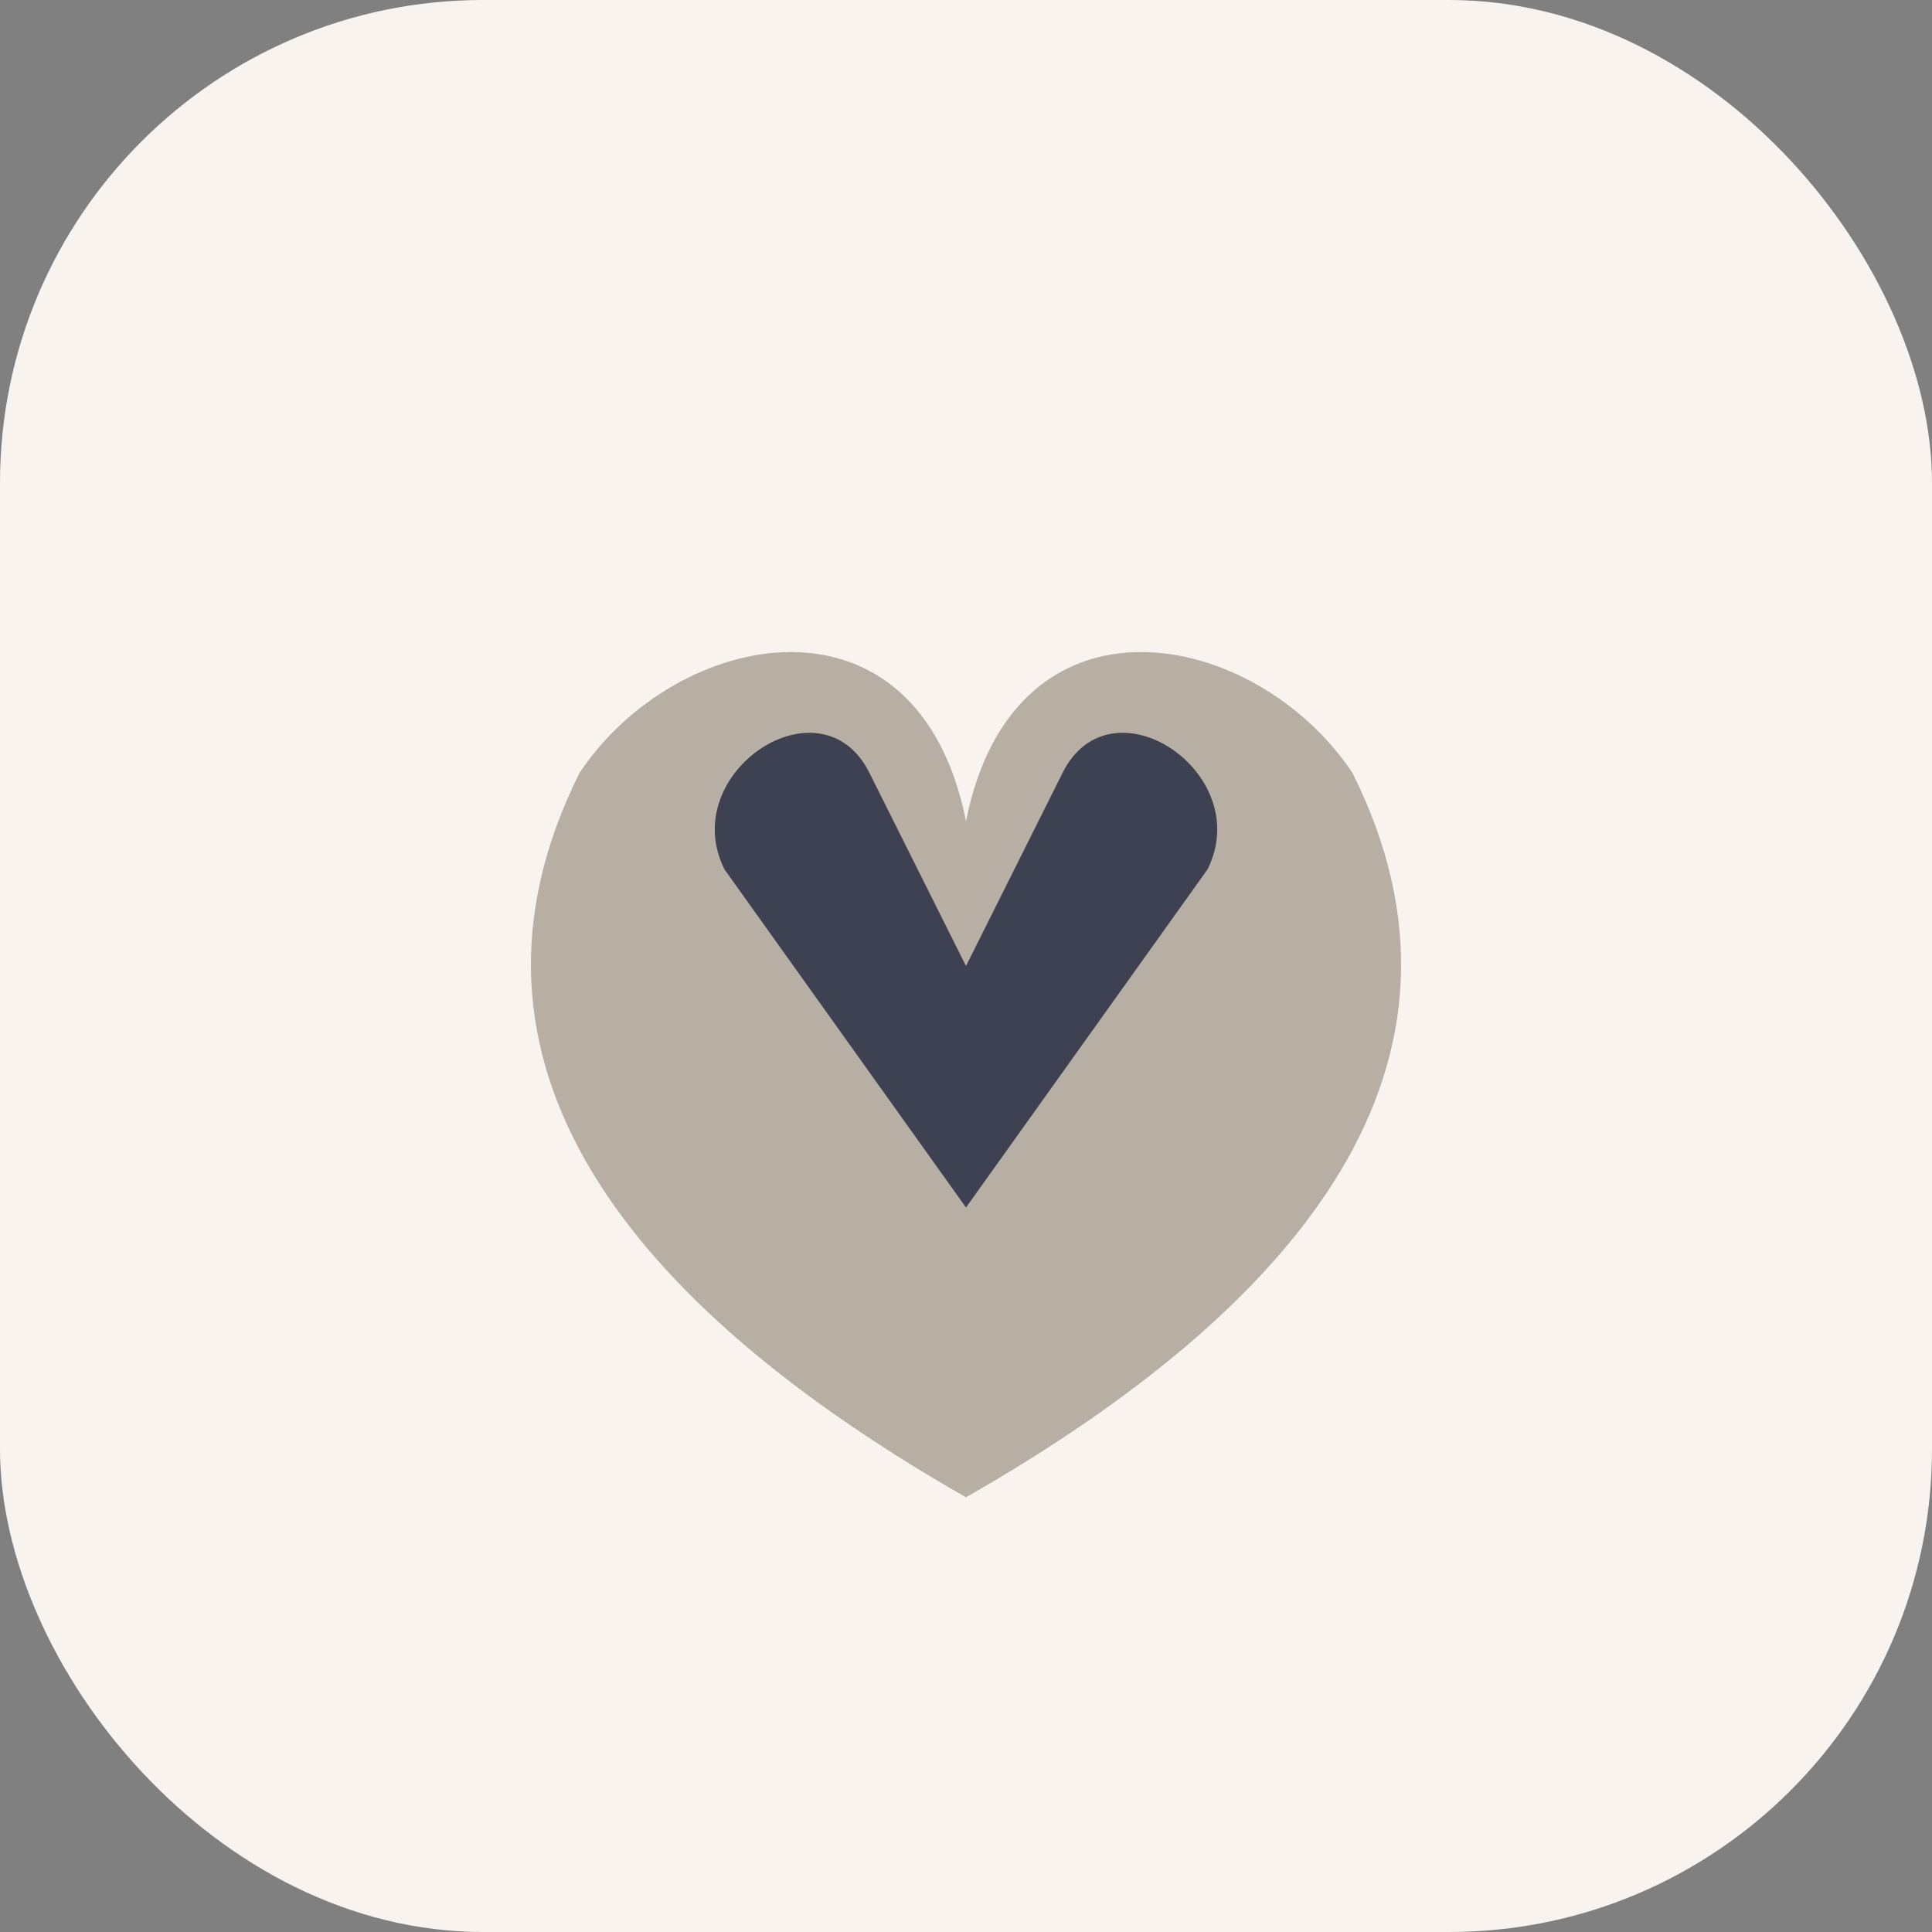
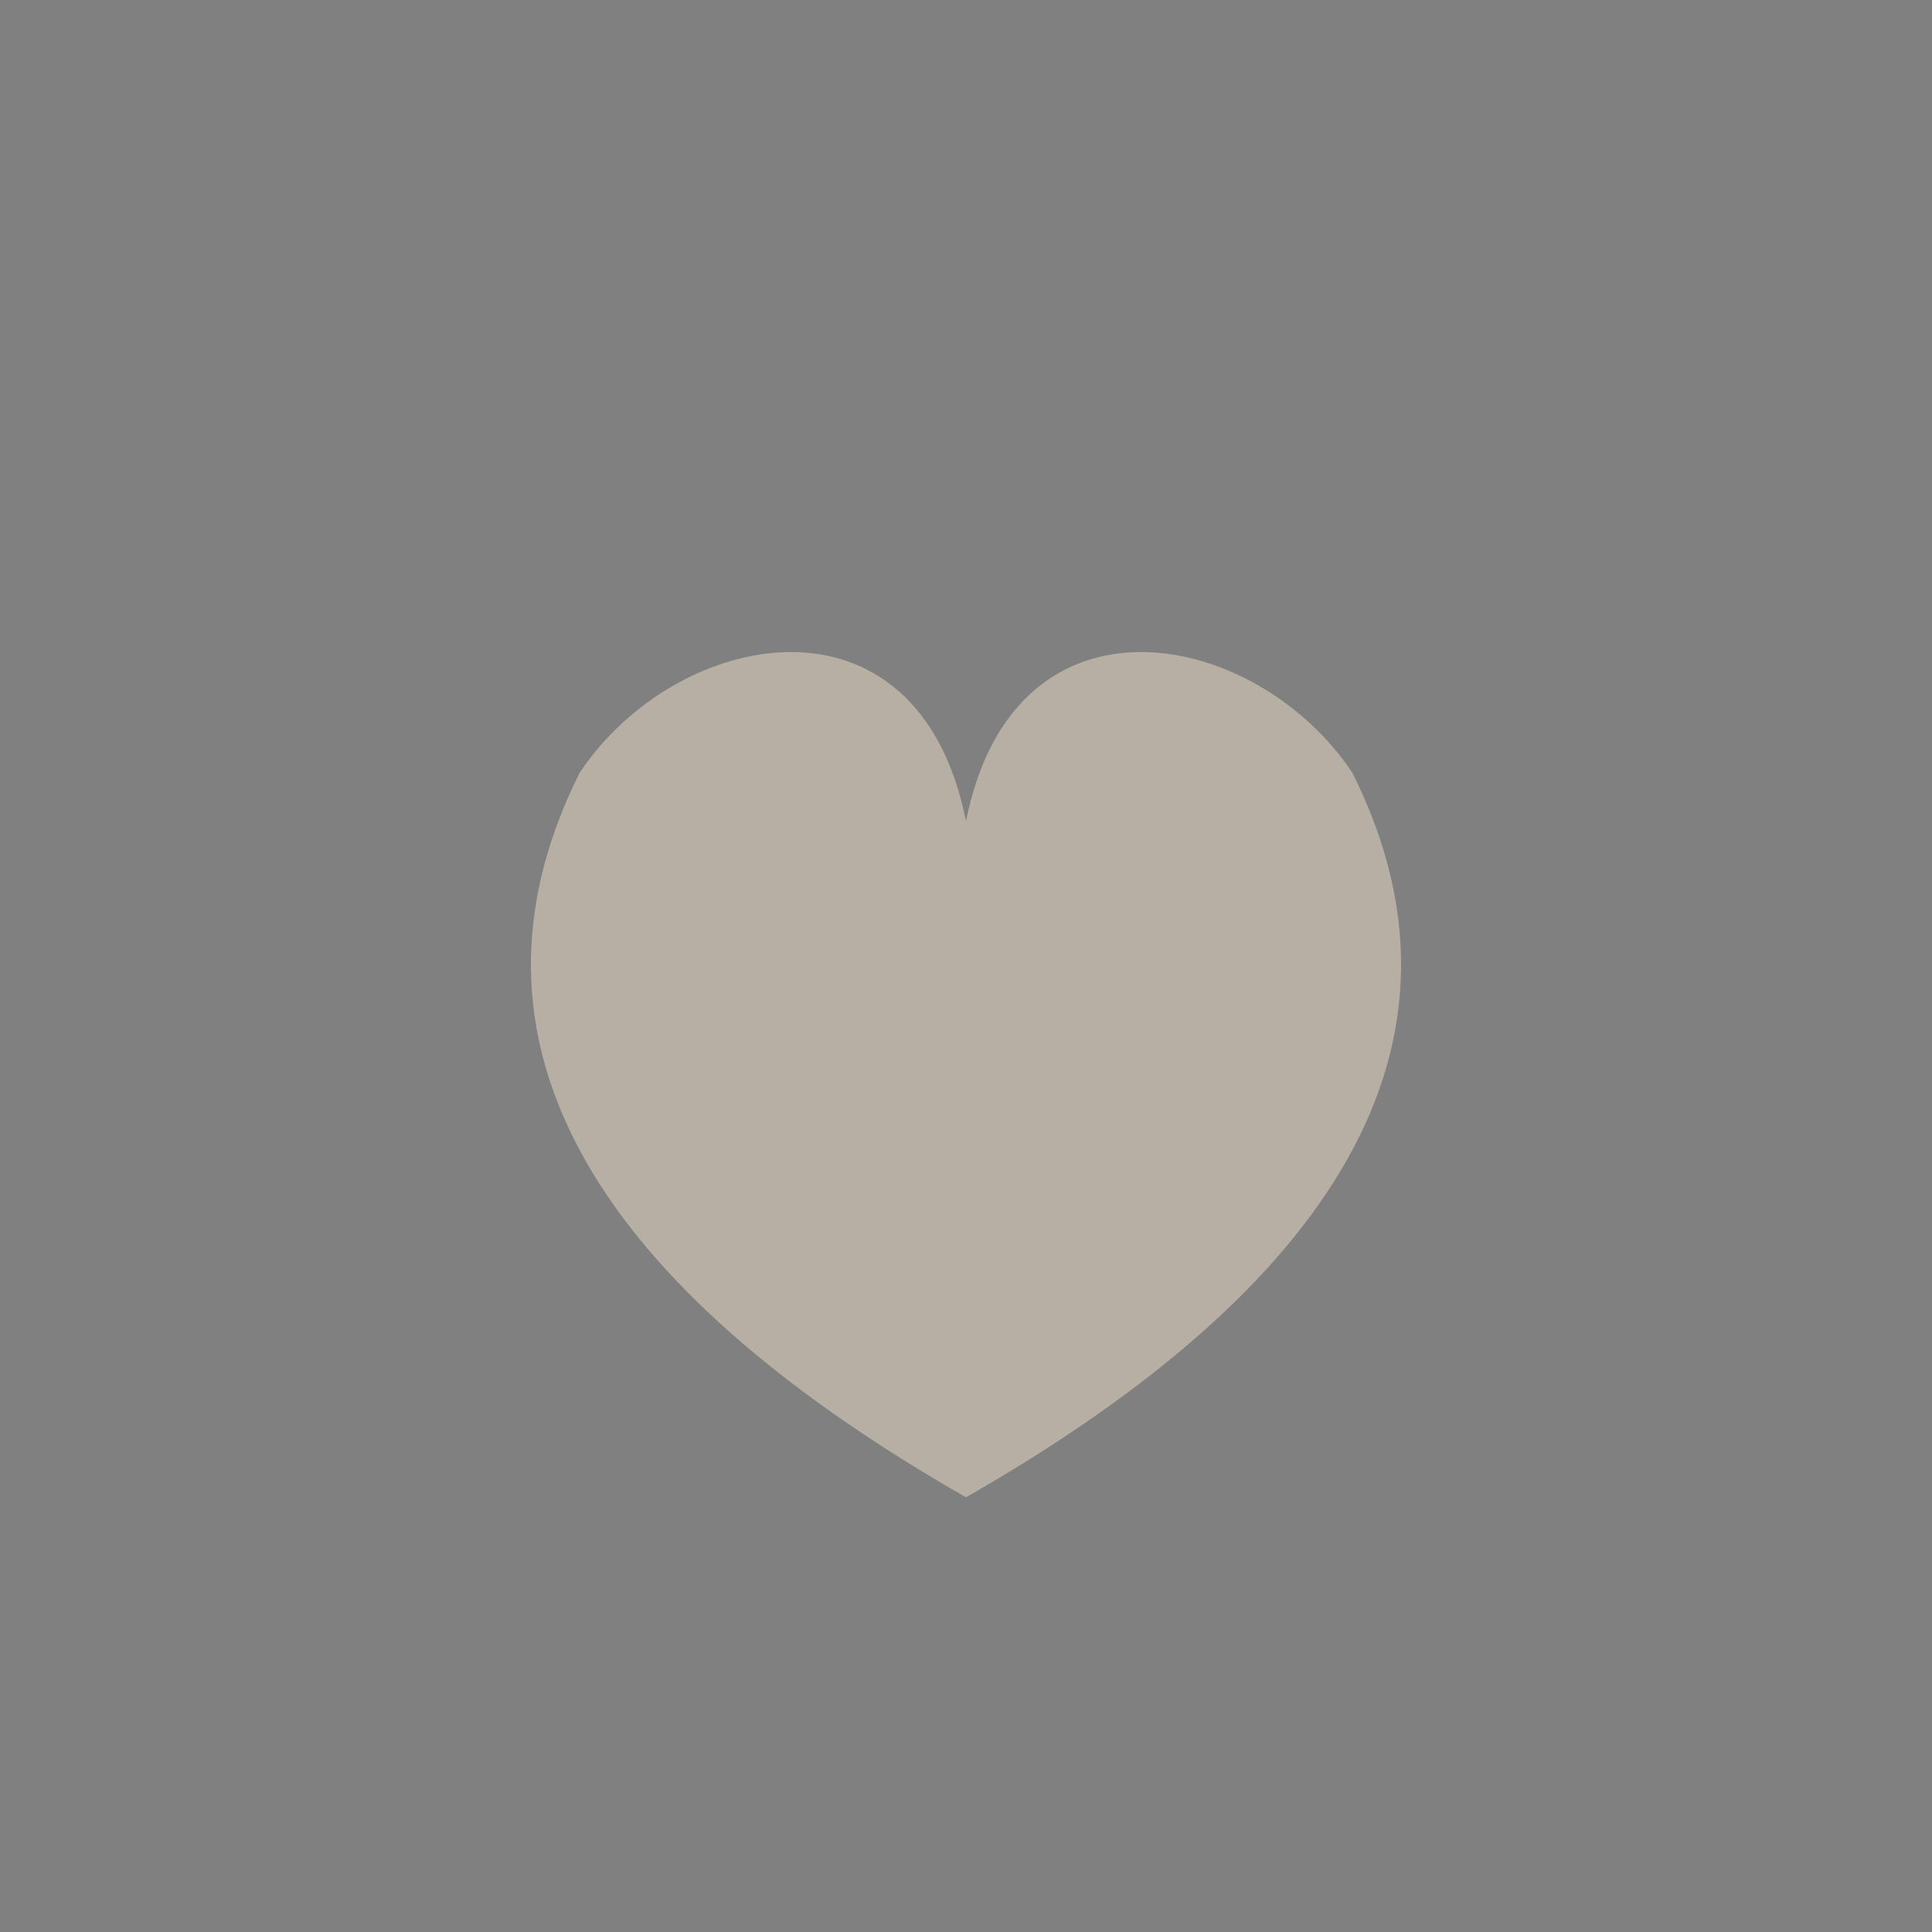
<svg xmlns="http://www.w3.org/2000/svg" width="40" height="40" viewBox="0 0 40 40">
  <rect x="0" y="0" width="40" height="40" fill="#808080" stroke="none" />
-   <rect width="40" height="40" rx="10" fill="#F8F3EE" />
  <path d="M20 31c-7-4-11-9-8-15 2-3 7-4 8 1 1-5 6-4 8-1 3 6-1 11-8 15z" fill="#B7AFA3" />
-   <path d="M20 25l5-7c1-2-2-4-3-2l-2 4-2-4c-1-2-4 0-3 2l5 7z" fill="#3D4152" />
</svg>